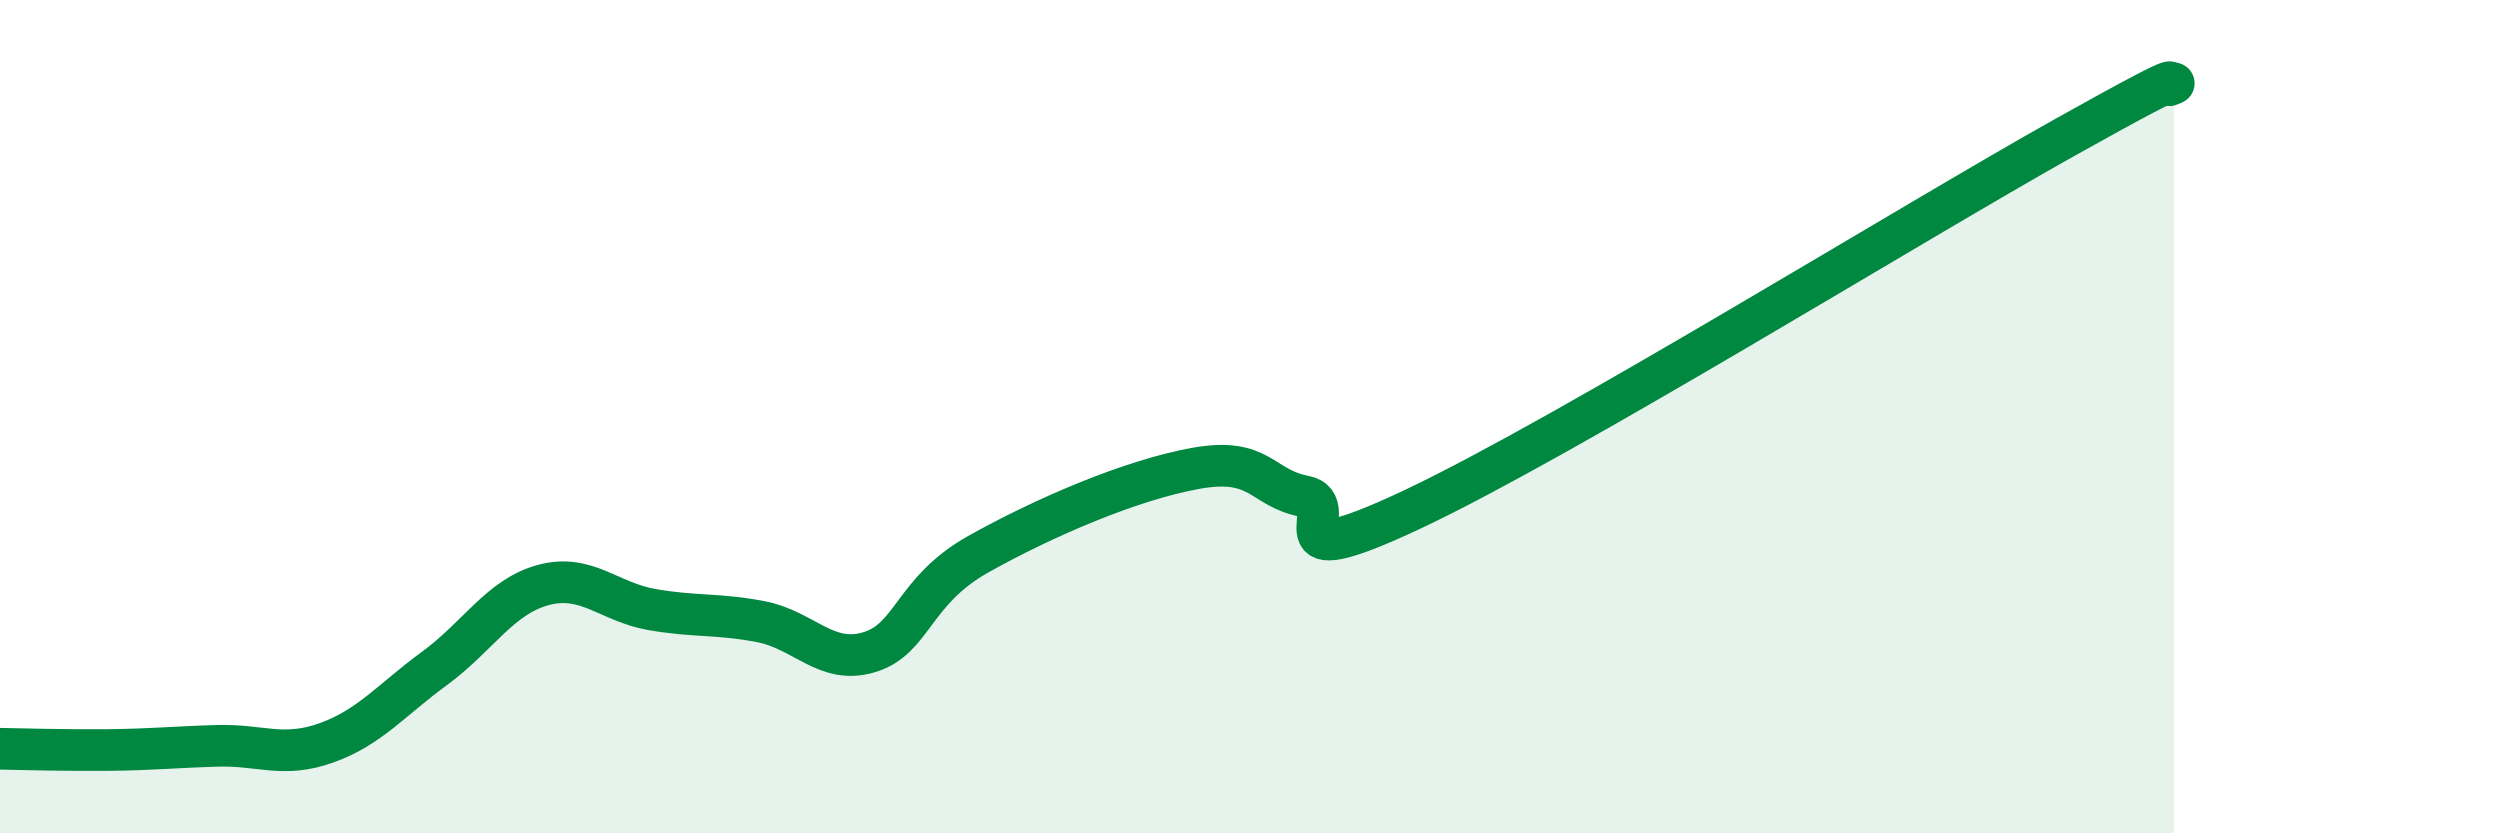
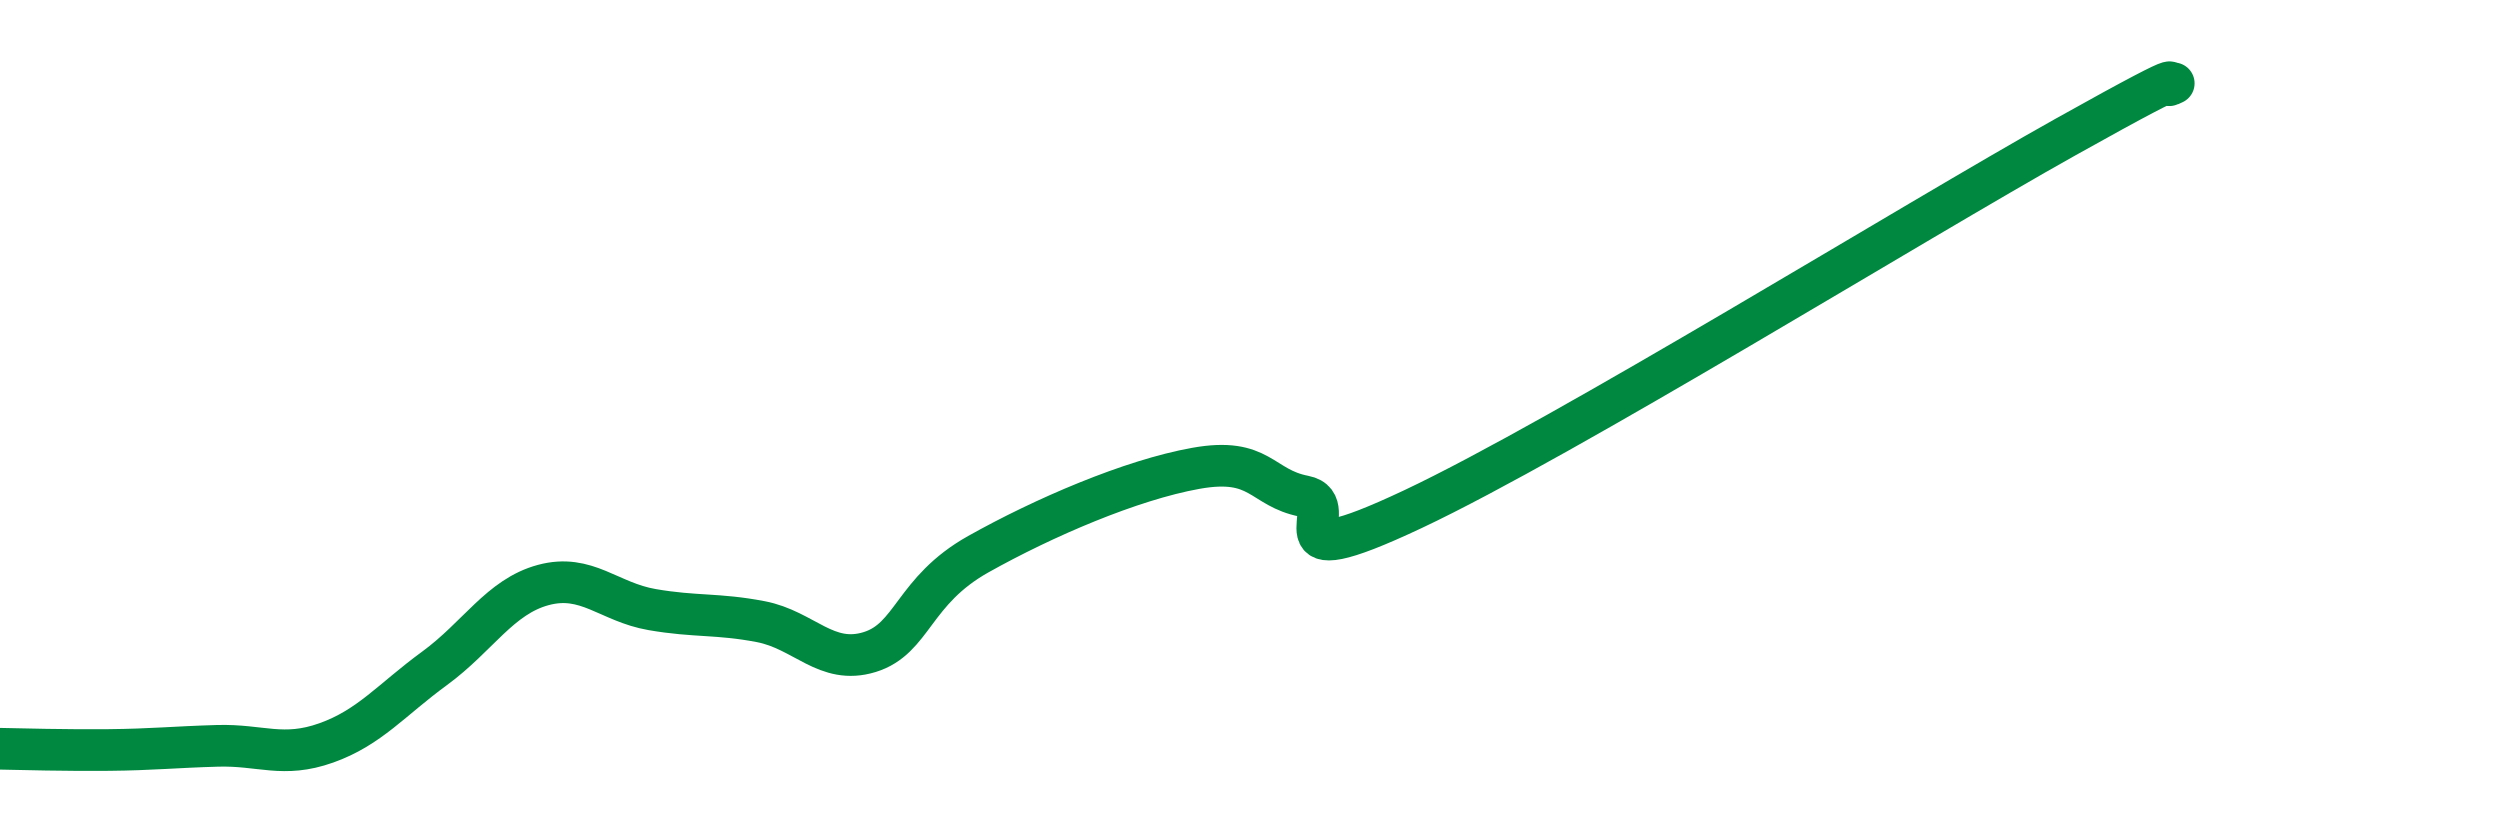
<svg xmlns="http://www.w3.org/2000/svg" width="60" height="20" viewBox="0 0 60 20">
-   <path d="M 0,17.97 C 0.52,17.98 1.57,18.01 2.61,18 C 3.65,17.99 4.18,17.93 5.22,17.9 C 6.26,17.87 6.79,18.2 7.83,17.83 C 8.87,17.46 9.39,16.8 10.43,16.04 C 11.47,15.28 12,14.32 13.04,14.04 C 14.08,13.76 14.61,14.45 15.65,14.63 C 16.69,14.81 17.22,14.72 18.26,14.92 C 19.3,15.12 19.83,15.97 20.87,15.65 C 21.91,15.33 21.91,14.18 23.48,13.3 C 25.05,12.42 27.14,11.52 28.7,11.24 C 30.26,10.96 30.26,11.71 31.3,11.91 C 32.34,12.11 30.26,13.94 33.91,12.22 C 37.56,10.5 45.92,5.33 49.57,3.29 C 53.22,1.25 51.65,2.26 52.17,2L52.17 20L0 20Z" fill="#008740" opacity="0.1" stroke-linecap="round" stroke-linejoin="round" />
  <path d="M 0,17.97 C 0.52,17.98 1.57,18.01 2.61,18 C 3.65,17.99 4.18,17.93 5.22,17.9 C 6.26,17.87 6.79,18.2 7.83,17.83 C 8.87,17.46 9.39,16.8 10.43,16.04 C 11.47,15.28 12,14.32 13.04,14.04 C 14.08,13.76 14.61,14.45 15.65,14.63 C 16.69,14.81 17.22,14.72 18.26,14.92 C 19.3,15.12 19.83,15.97 20.87,15.65 C 21.91,15.33 21.91,14.18 23.48,13.3 C 25.05,12.42 27.14,11.52 28.7,11.24 C 30.26,10.96 30.26,11.71 31.3,11.91 C 32.34,12.11 30.26,13.94 33.91,12.22 C 37.56,10.5 45.92,5.33 49.57,3.29 C 53.22,1.25 51.65,2.26 52.17,2" stroke="#008740" stroke-width="1" fill="none" stroke-linecap="round" stroke-linejoin="round" />
</svg>